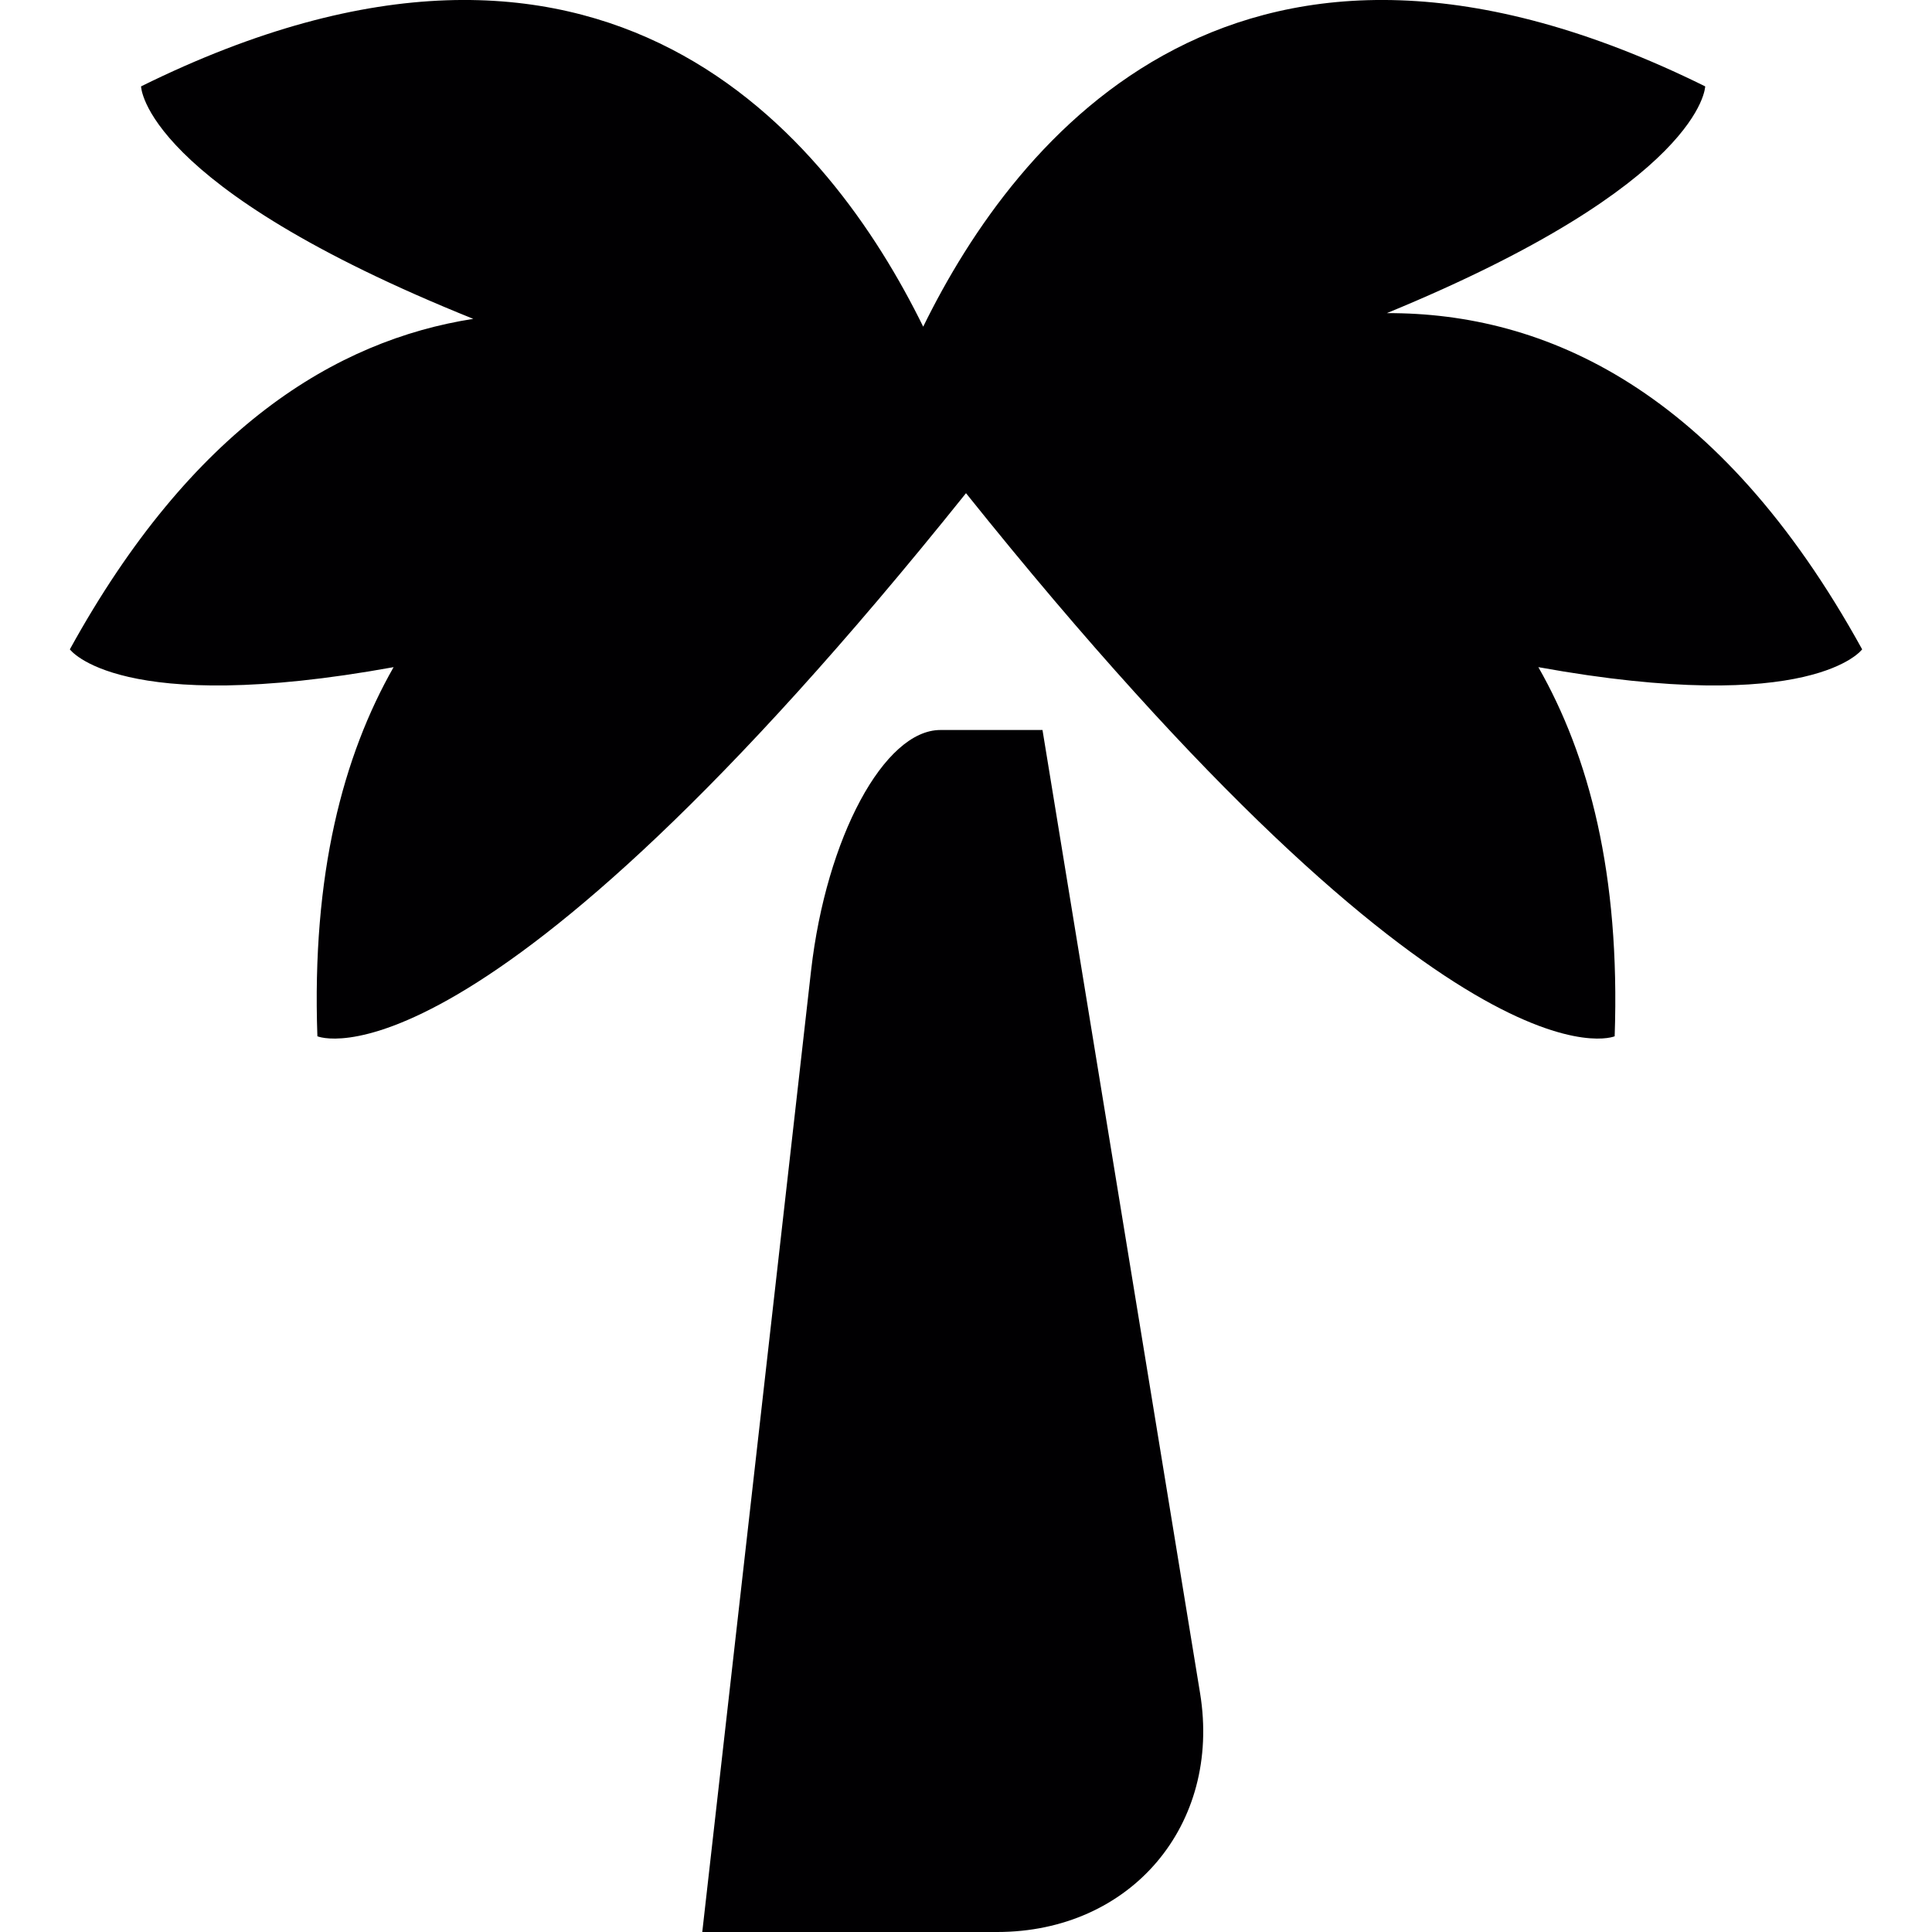
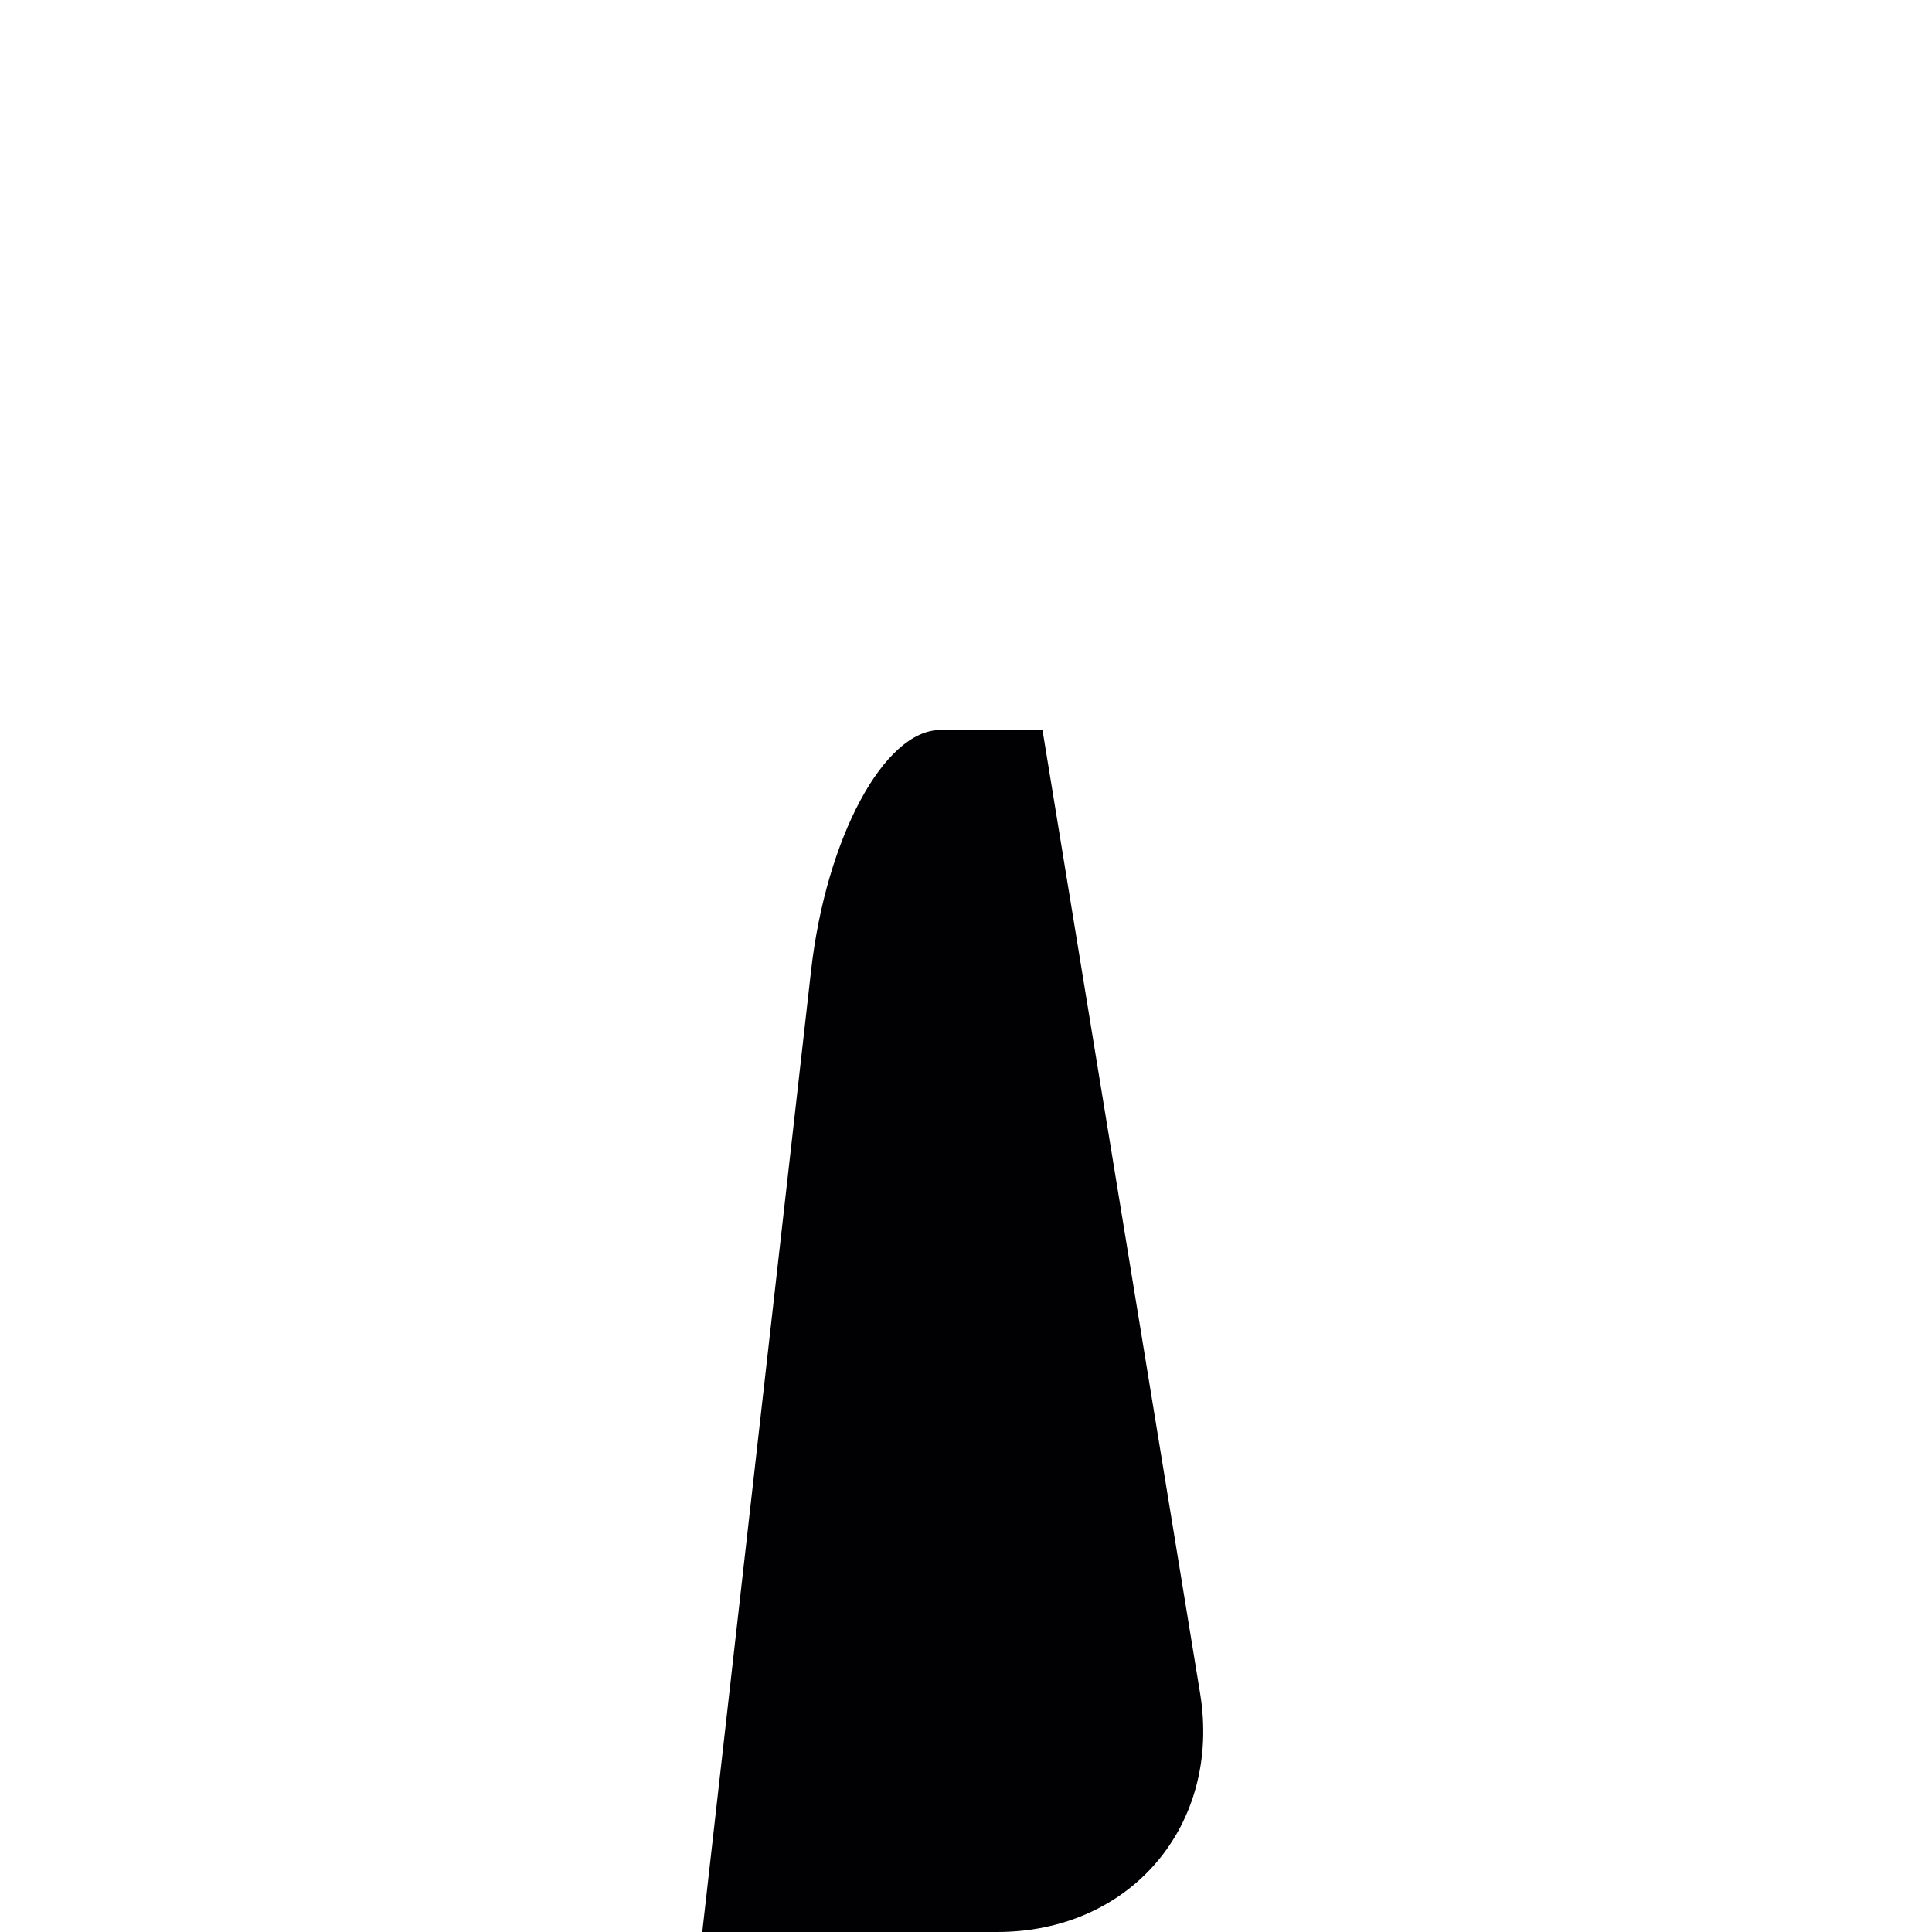
<svg xmlns="http://www.w3.org/2000/svg" version="1.1" id="Capa_1" x="0px" y="0px" viewBox="0 0 39.5 39.5" style="enable-background:new 0 0 39.5 39.5;" xml:space="preserve">
  <g>
    <path style="fill:#010002;" d="M24.536,34.619l-3.222-19.694c0,0-0.936,0-2.087,0c-1.15,0-2.333,2.2-2.644,4.915L14.358,39.5h6.028   C23.118,39.5,24.975,37.314,24.536,34.619z" />
-     <path style="fill:#010002;" d="M38.072,13.276c-2.931-5.325-6.493-6.885-9.717-6.874c6.468-2.661,6.508-4.636,6.508-4.636   c-9.501-4.697-14.085,1.03-15.988,4.913c-1.907-3.883-6.49-9.61-15.991-4.913c0,0,0.031,2.032,6.792,4.753   c-2.809,0.439-5.757,2.232-8.248,6.757c0,0,1,1.383,6.619,0.364c-1.033,1.815-1.675,4.232-1.558,7.547   c0,0,3.244,1.401,13.261-11.104c10.016,12.505,13.262,11.104,13.262,11.104c0.115-3.315-0.524-5.732-1.56-7.547   C37.072,14.659,38.072,13.276,38.072,13.276z" />
  </g>
  <g>
</g>
  <g>
</g>
  <g>
</g>
  <g>
</g>
  <g>
</g>
  <g>
</g>
  <g>
</g>
  <g>
</g>
  <g>
</g>
  <g>
</g>
  <g>
</g>
  <g>
</g>
  <g>
</g>
  <g>
</g>
  <g>
</g>
</svg>